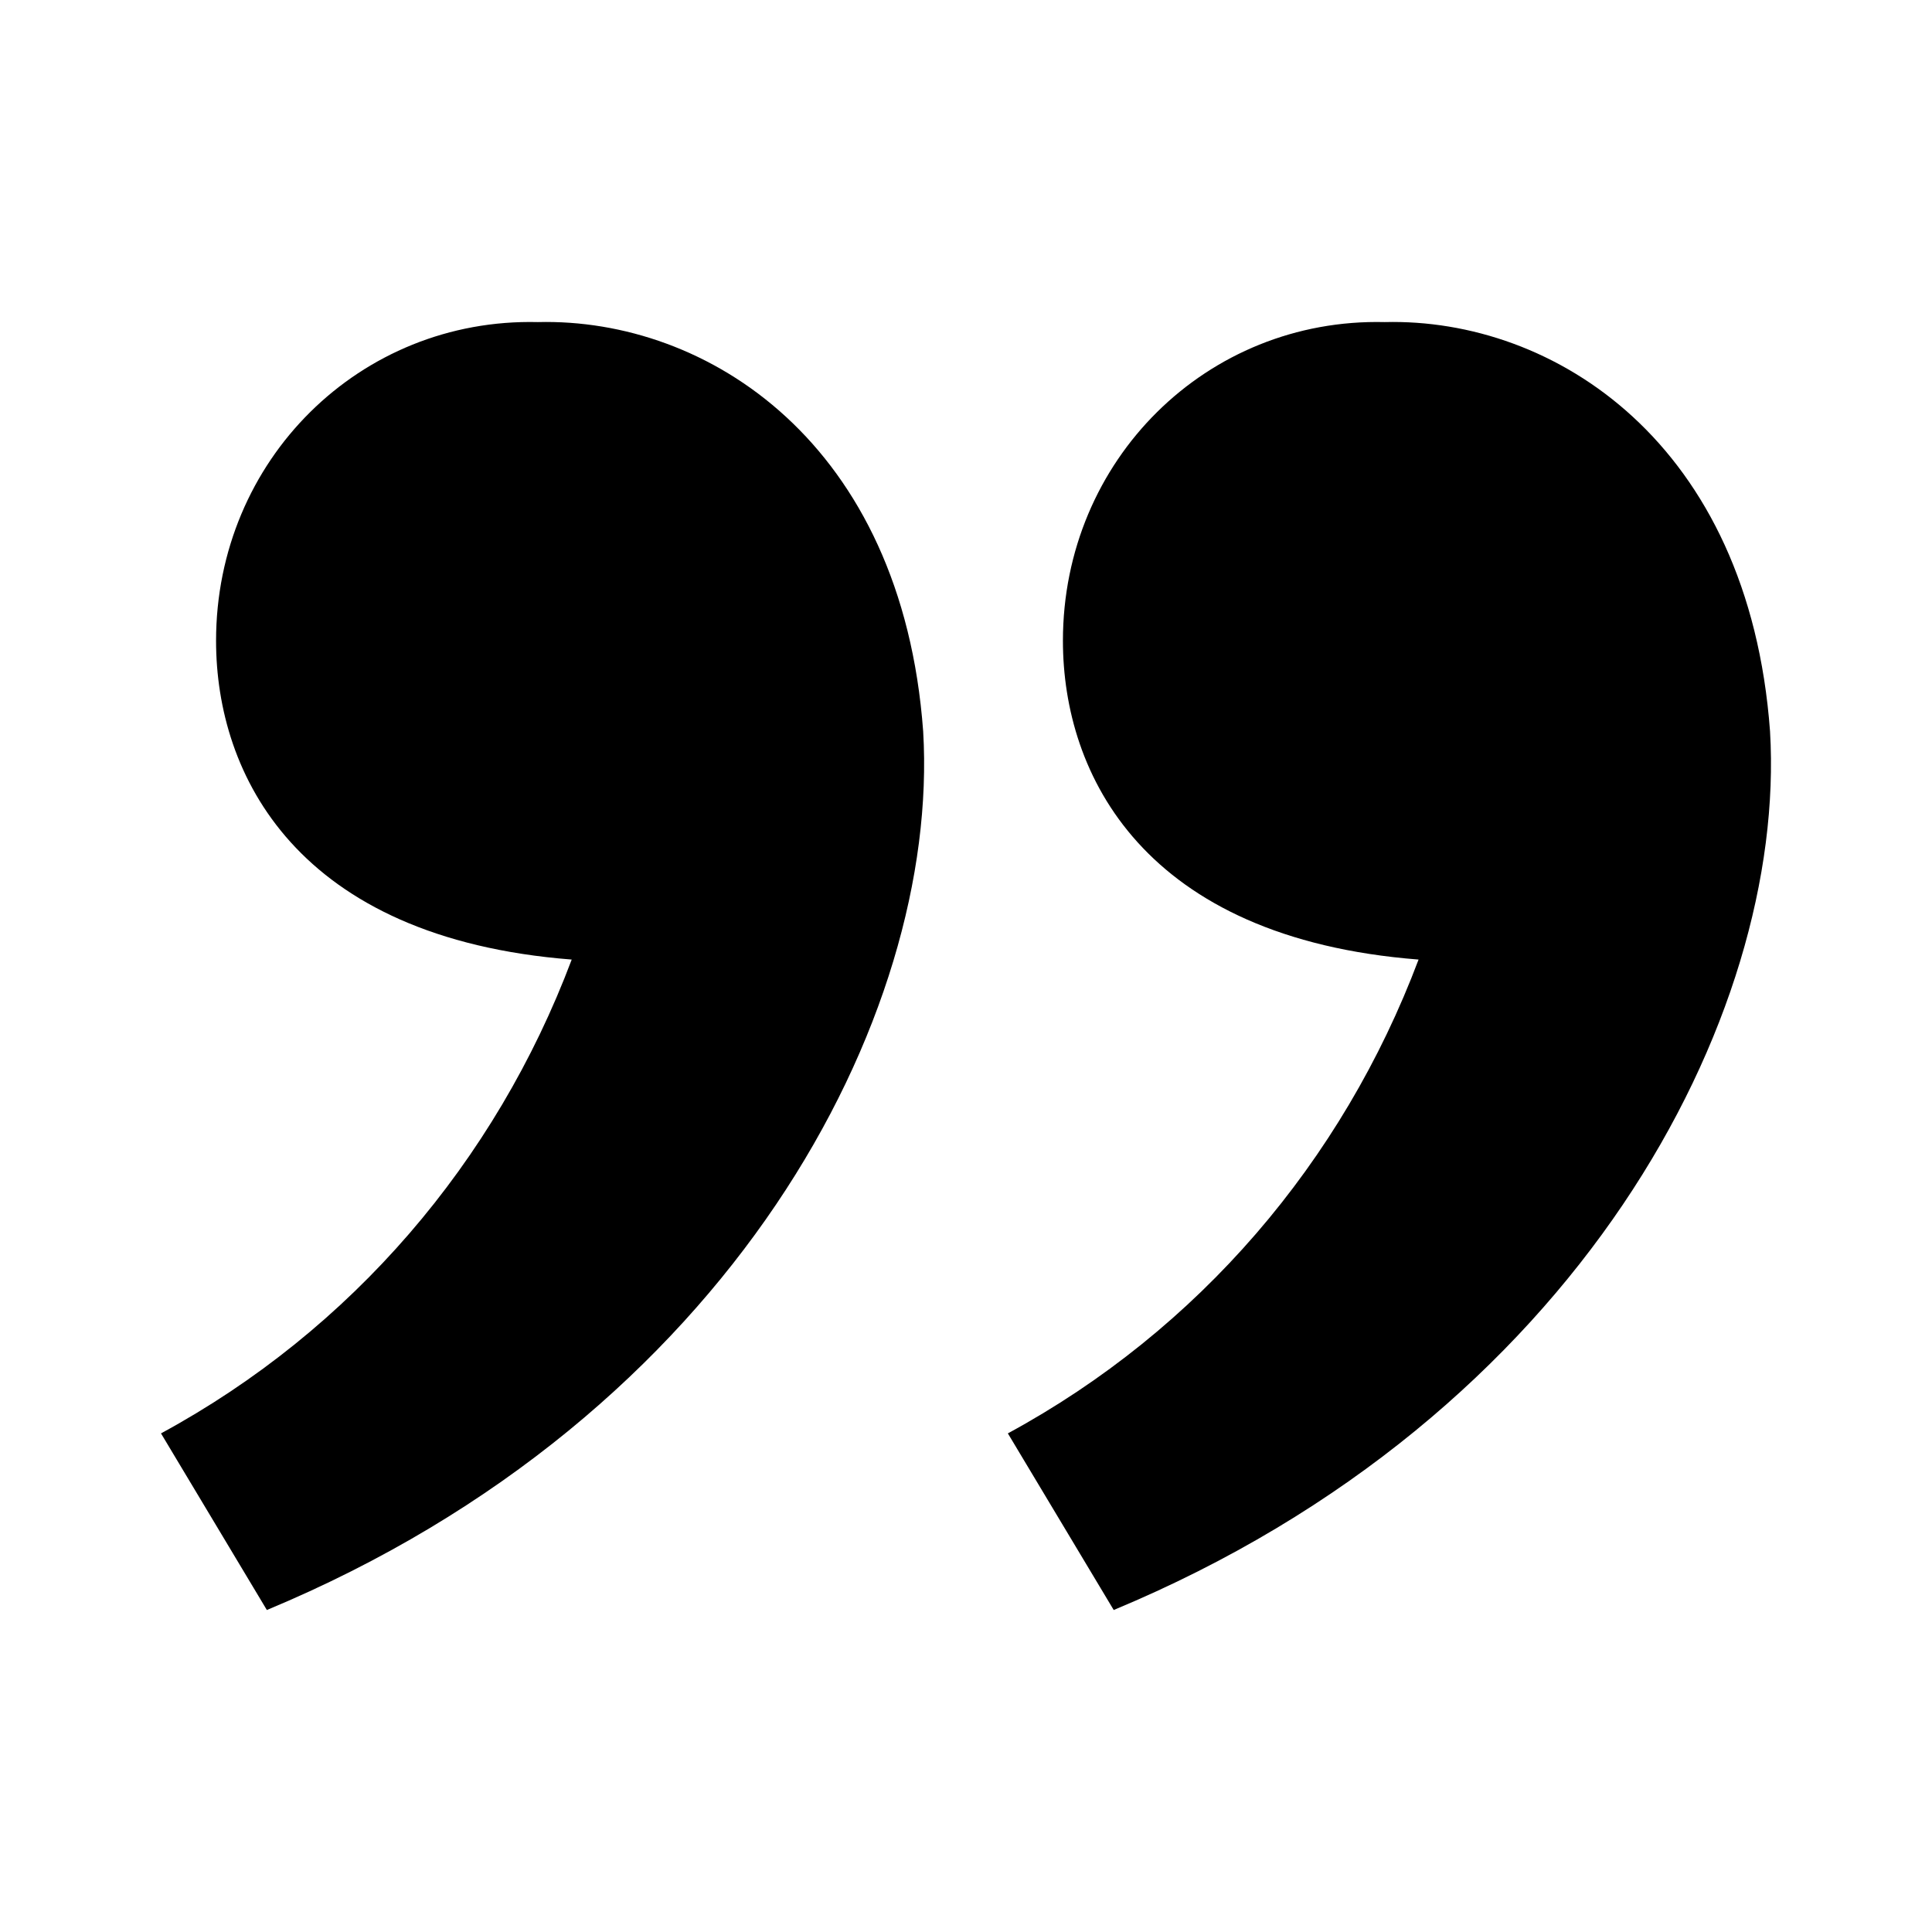
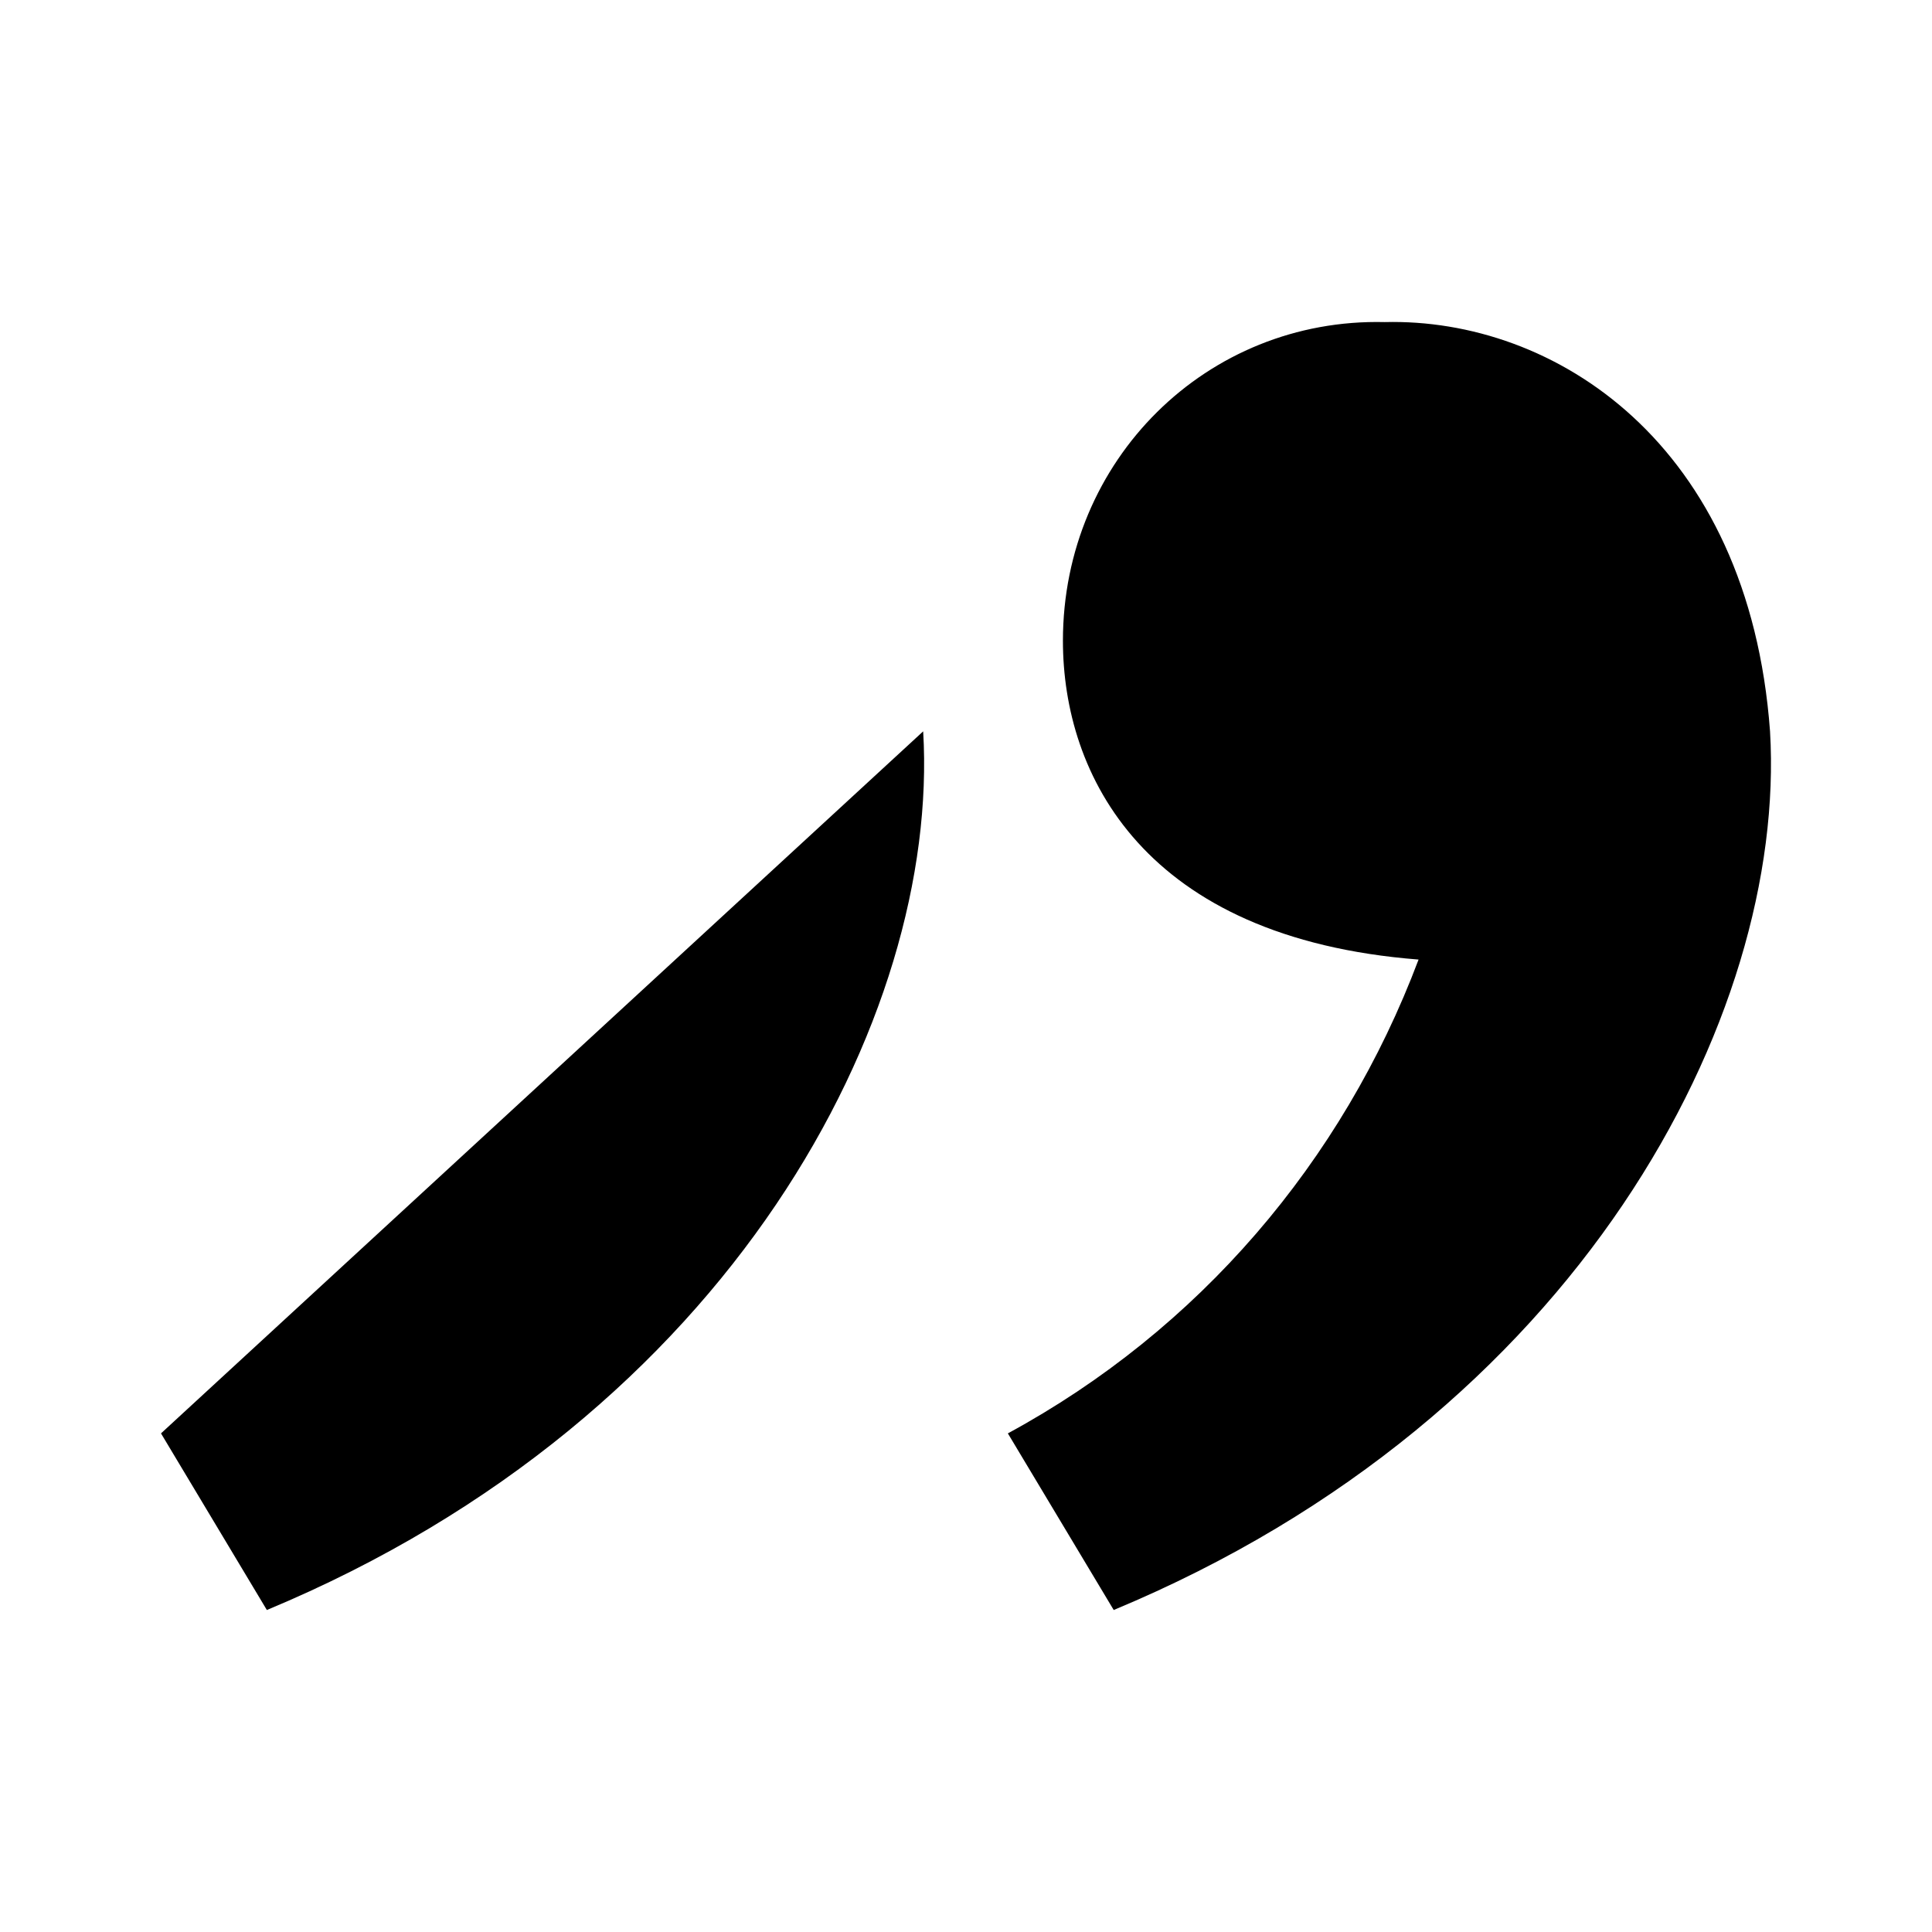
<svg xmlns="http://www.w3.org/2000/svg" width="24" height="24" fill="none">
-   <path fill="#000" d="M21.988 9.085c.21 3.531-2.367 8.507-8.153 10.915l-1.315-2.194c2.367-1.284 4.155-3.37 5.102-5.886-3.419-.267-4.418-2.3-4.418-3.96 0-2.246 1.788-4.012 3.997-3.959 2.104-.053 4.524 1.499 4.787 5.084ZM11.468 9.085c.21 3.531-2.367 8.507-8.153 10.915L2 17.806c2.367-1.284 4.155-3.37 5.102-5.886-3.419-.267-4.418-2.3-4.418-3.96 0-2.246 1.788-4.012 3.997-3.959 2.104-.053 4.524 1.499 4.787 5.084Z" />
+   <path fill="#000" d="M21.988 9.085c.21 3.531-2.367 8.507-8.153 10.915l-1.315-2.194c2.367-1.284 4.155-3.37 5.102-5.886-3.419-.267-4.418-2.3-4.418-3.96 0-2.246 1.788-4.012 3.997-3.959 2.104-.053 4.524 1.499 4.787 5.084ZM11.468 9.085c.21 3.531-2.367 8.507-8.153 10.915L2 17.806Z" />
</svg>